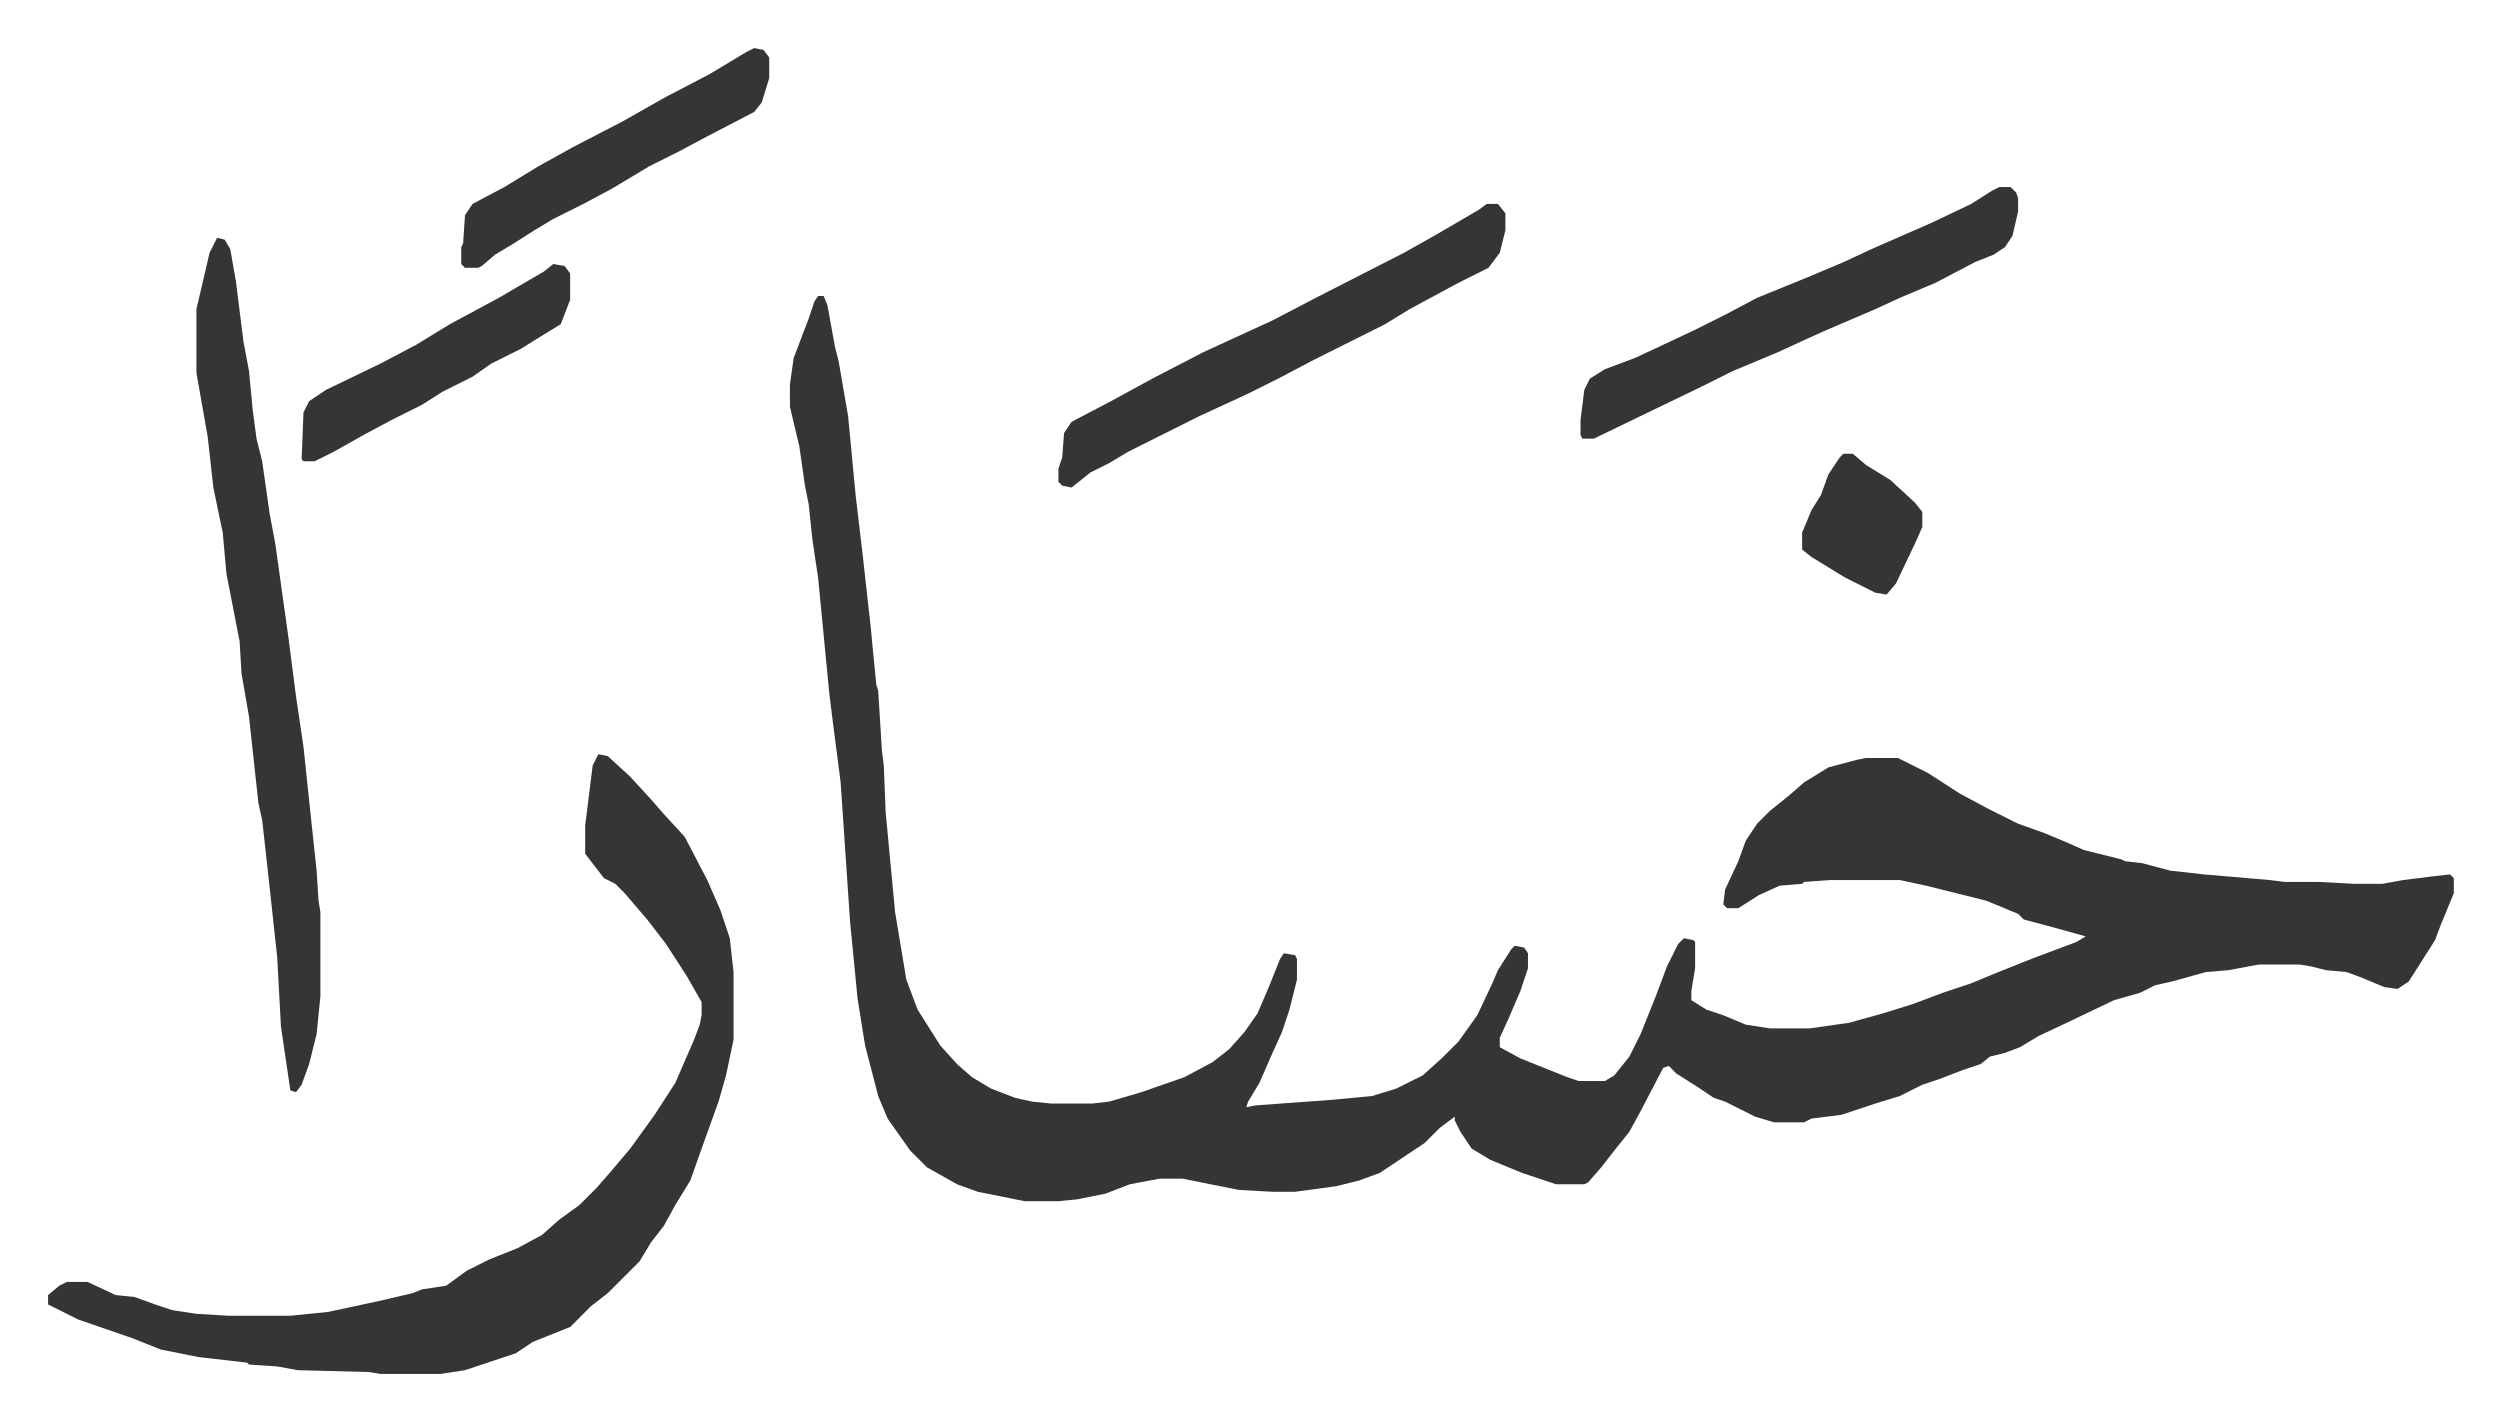
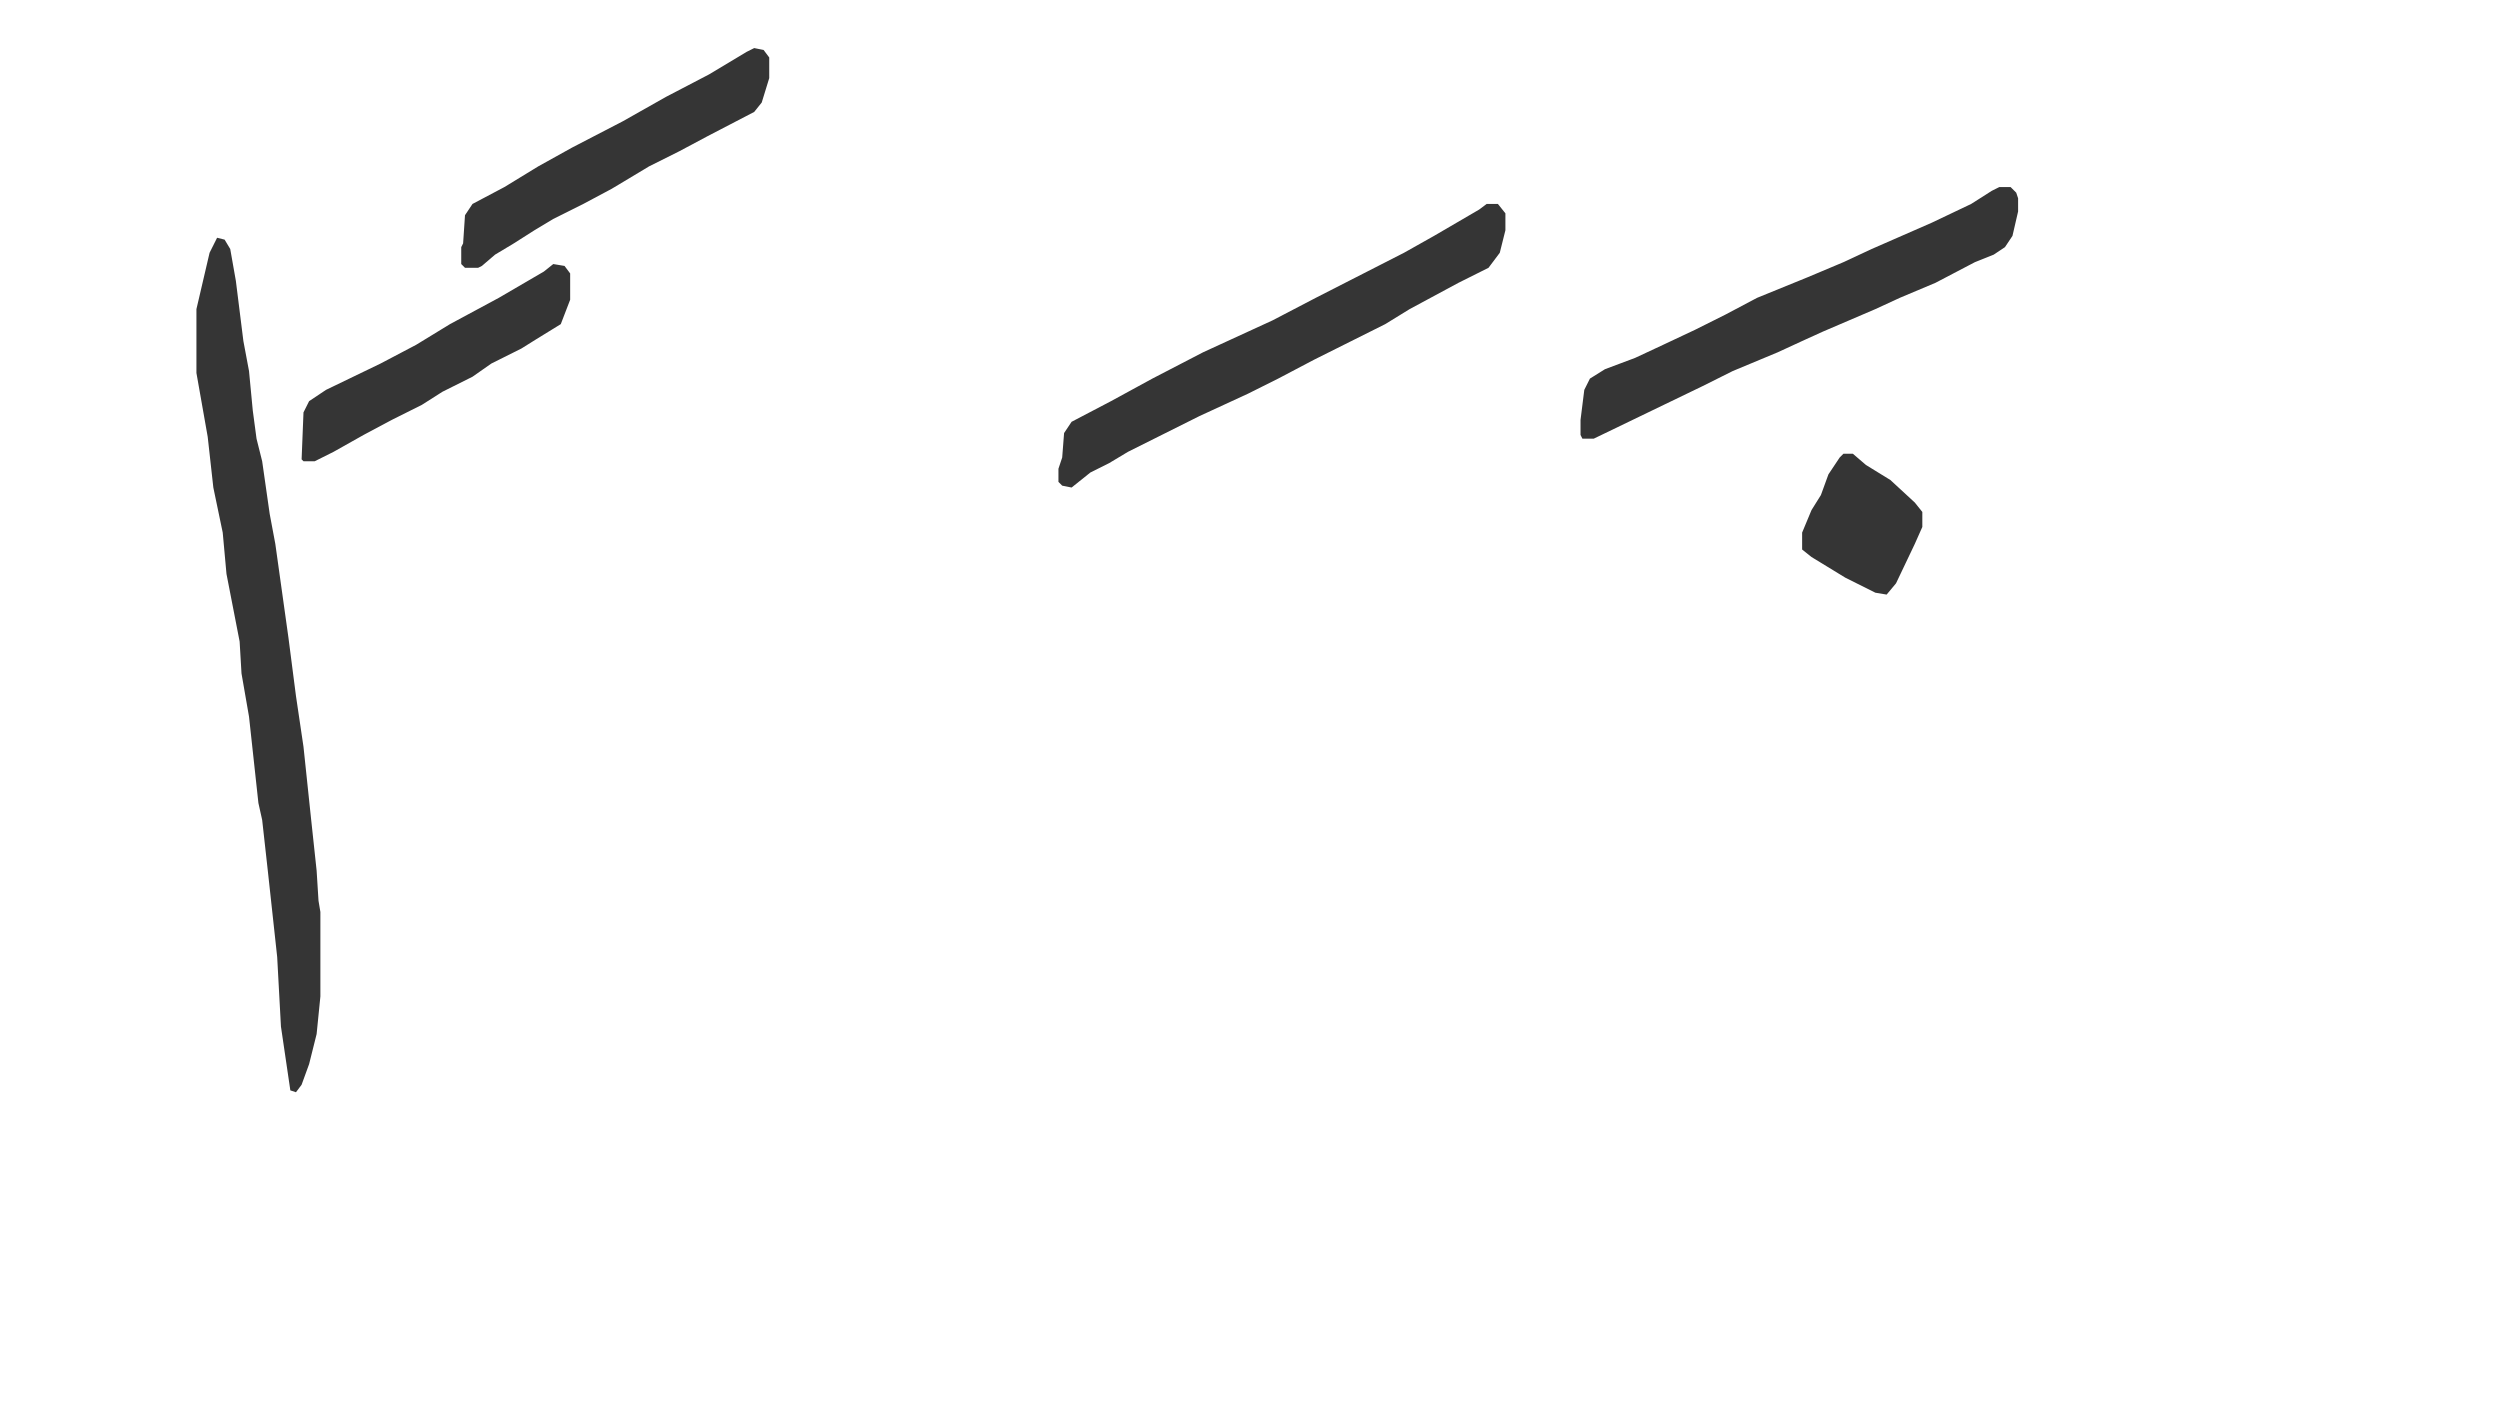
<svg xmlns="http://www.w3.org/2000/svg" role="img" viewBox="-25.60 352.40 1331.20 756.20">
-   <path fill="#353535" id="rule_normal" d="M410 510h3l2 5 4 22 2 8 5 29 4 42 4 34 4 36 3 31 1 3 2 32 1 8 1 25 5 53 6 36 6 16 12 19 9 10 8 7 10 6 13 5 9 2 10 1h22l9-1 17-5 23-8 15-8 9-7 8-9 7-10 6-14 6-15 2-3 6 1 1 2v11l-4 16-4 12-5 11-7 16-6 10-1 3 5-1 41-3 21-2 13-4 14-7 10-9 9-9 10-14 8-17 3-7 7-11 2-2 5 1 2 3v8l-4 12-6 14-5 11v5l11 6 10 4 15 6 6 2h14l5-3 8-10 6-12 4-10 4-10 6-16 6-12 3-3 5 1 1 1v14l-2 12v5l8 5 9 3 12 5 13 2h21l21-3 18-5 16-5 16-6 15-5 12-5 20-8 24-9 5-3-18-5-15-4-3-3-17-7-32-8-14-3h-37l-14 1-1 1-12 1-11 5-11 7h-6l-2-2 1-8 7-15 4-11 6-9 7-7 10-8 8-7 13-8 15-4 5-1h17l16 8 17 11 15 8 16 8 14 5 12 5 9 4 20 5 2 1 9 1 15 4 18 2 35 3 8 1h18l19 1h15l11-2 16-2 9-1 2 2v8l-7 17-3 8-14 22-6 4-7-1-12-5-8-3-11-1-8-2-6-1h-22l-16 3-12 1-18 5-9 2-8 4-14 4-23 11-17 8-10 6-8 3-8 2-5 4-9 3-13 5-9 3-12 6-13 4-18 6-16 2-4 2h-16l-10-3-16-8-6-2-9-6-11-7-4-4-3 1-12 23-6 11-8 10-7 9-7 8-2 1h-15l-18-6-17-7-10-6-6-9-3-6v-2l-8 6-8 8-24 16-11 4-12 3-22 3h-12l-18-1-30-6h-12l-16 3-13 5-15 3-10 1h-18l-25-5-11-4-16-9-9-9-12-17-5-12-7-27-4-25-4-41-5-74-4-31-2-16-6-62-3-20-2-19-2-10-3-21-5-21v-12l2-14 8-21 3-9zM293 754l5 1 12 11 11 12 7 8 11 12 12 23 7 16 5 15 2 18v36l-4 19-4 14-9 25-6 17-8 13-6 11-7 9-6 10-17 17-9 7-11 11-20 8-9 6-27 9-13 2h-32l-6-1-38-1-11-2-15-1-1-1-26-3-20-4-15-6-29-10-16-8v-5l6-5 4-2h11l15 7 10 1 11 4 9 3 13 2 17 1h33l20-2 28-6 17-4 5-2 13-2 11-8 12-6 15-6 13-7 9-8 11-8 9-9 7-8 11-13 13-18 11-17 10-23 3-8 1-5v-7l-8-14-11-17-10-13-12-14-5-5-6-3-10-13v-15l4-32z" />
  <path fill="#353535" id="rule_normal" d="M90 479l4 1 3 5 3 17 4 32 3 16 2 21 2 15 3 12 4 28 3 16 7 50 4 31 4 27 4 38 3 28 1 16 1 6v45l-2 20-4 16-4 11-3 4-3-1-5-34-2-37-5-46-3-27-2-9-5-46-4-23-1-17-7-36-2-22-5-24-3-27-6-34v-34l7-30zm676-18h6l4 5v9l-3 12-6 8-16 8-26 14-13 8-38 19-19 10-16 8-26 12-38 19-10 6-10 5-10 8-5-1-2-2v-7l2-6 1-13 4-6 21-11 22-12 27-14 37-17 23-12 47-24 16-9 24-14zm273-9h6l3 3 1 3v7l-3 13-4 6-6 4-10 4-21 11-19 8-13 6-28 12-11 5-13 6-24 10-16 8-29 14-29 14h-6l-1-2v-8l2-16 3-6 8-5 16-6 15-7 17-8 16-8 17-9 27-11 19-8 15-7 32-14 21-10 11-7zm-663-74l5 1 3 4v11l-4 13-4 5-25 13-15 8-16 8-20 12-15 8-16 8-10 6-11 7-10 6-7 6-2 1h-7l-2-2v-9l1-2 1-15 4-6 17-9 18-11 18-10 27-14 23-13 23-12 20-12zM269 493l6 1 3 4v14l-5 13-13 8-8 5-16 8-10 7-16 8-11 7-16 8-15 8-16 9-10 5h-6l-1-1 1-25 3-6 9-6 29-14 19-10 18-11 26-14 24-14zm687 101h5l7 6 13 8 13 12 4 5v8l-4 9-10 21-5 6-6-1-16-8-18-11-5-4v-9l5-12 5-8 4-11 6-9z" />
</svg>